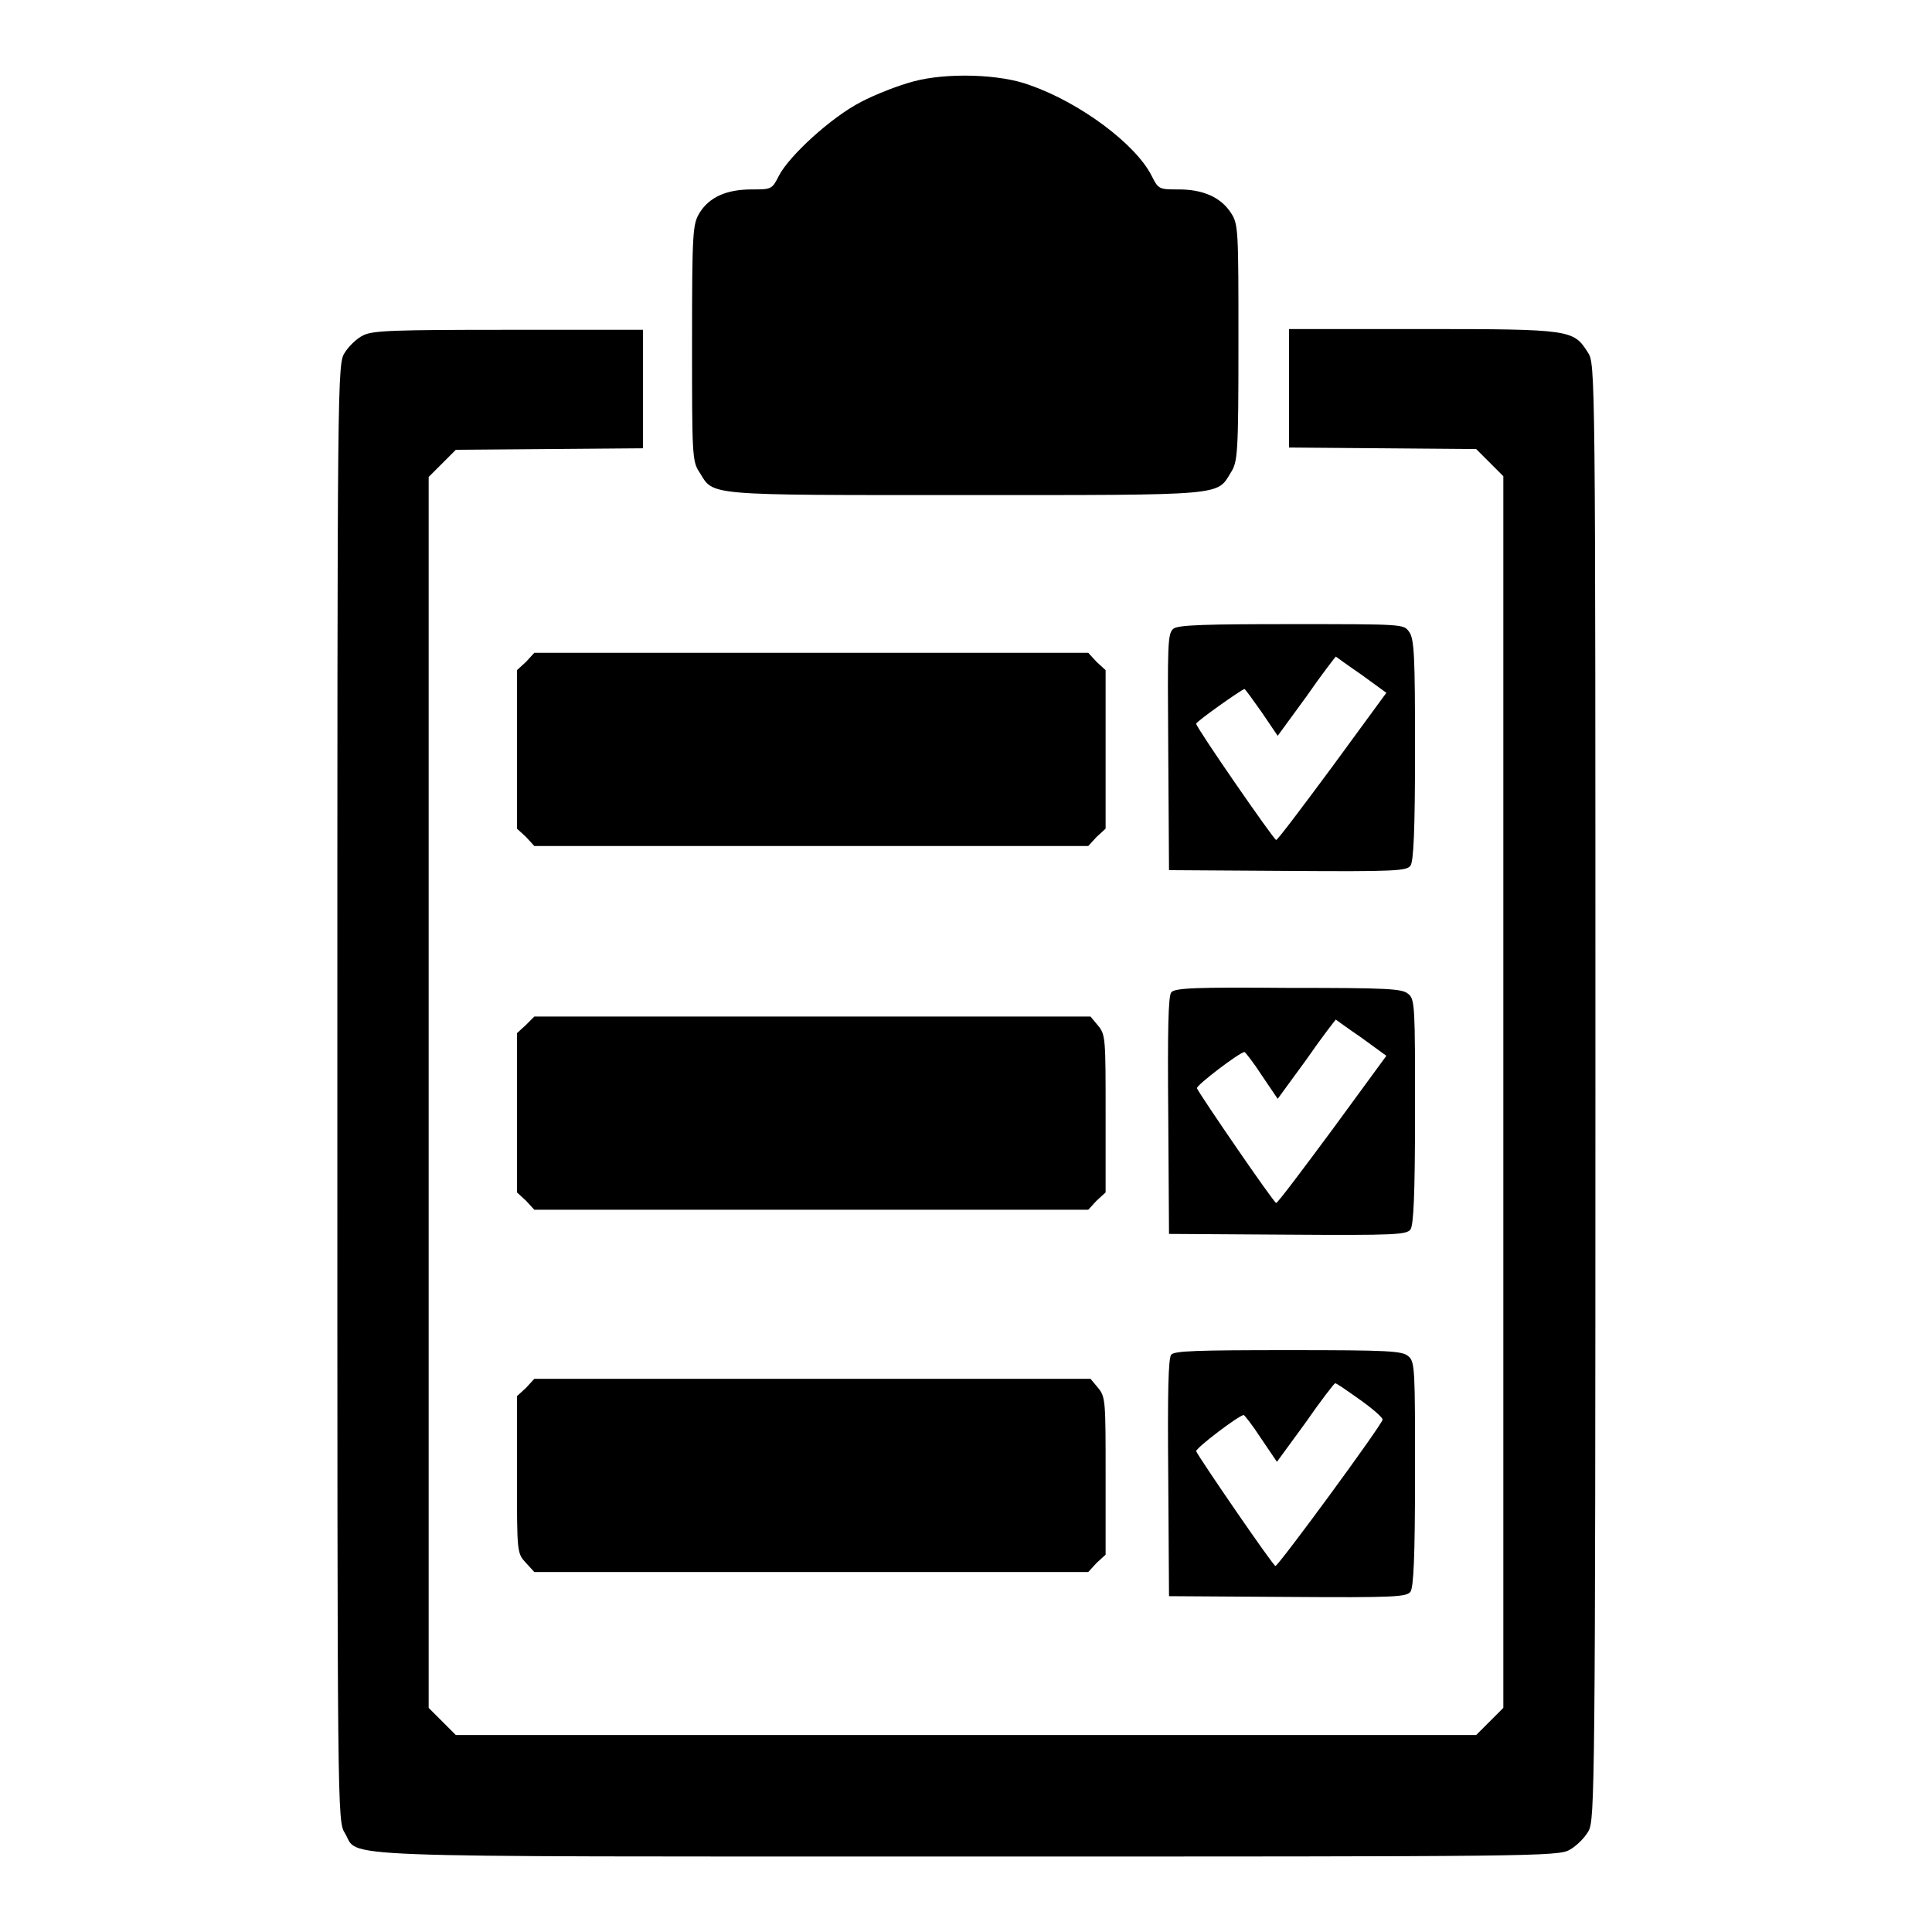
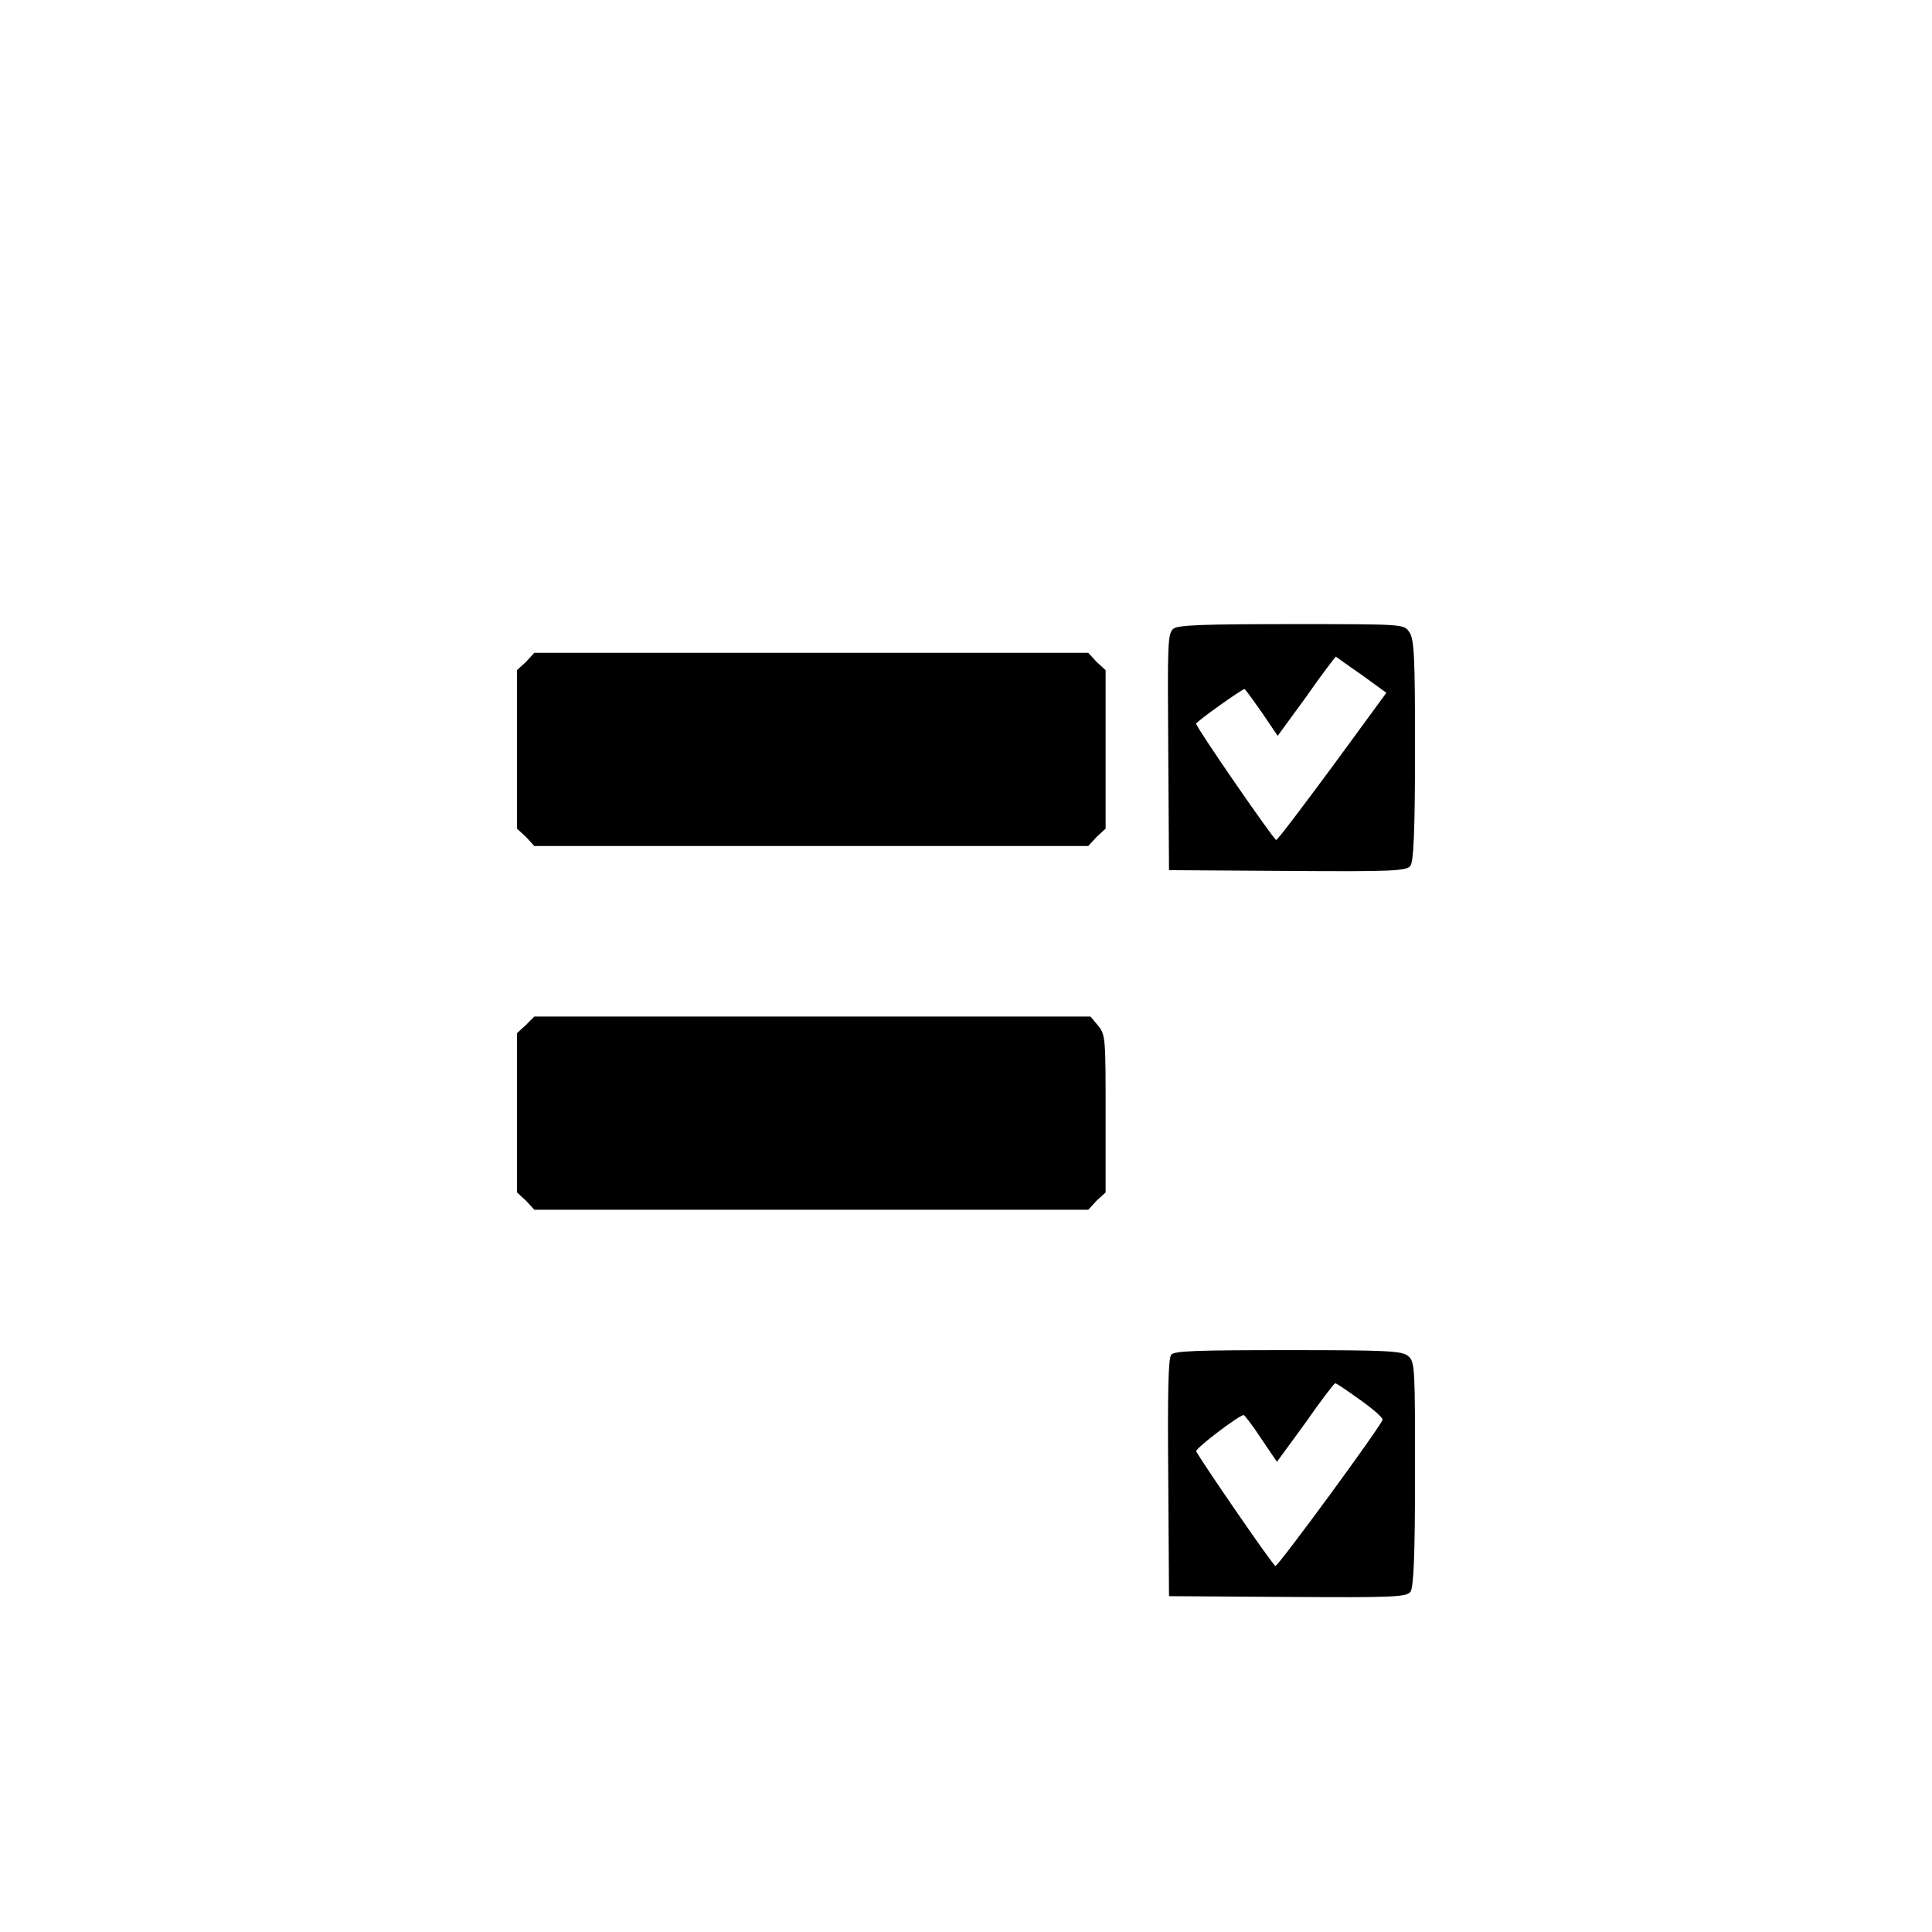
<svg xmlns="http://www.w3.org/2000/svg" version="1.1" x="0px" y="0px" viewBox="0 0 256 256" enable-background="new 0 0 256 256" xml:space="preserve">
  <g>
    <g>
      <g>
-         <path fill="#000000" d="M121,10.8c-1.9,0.5-5,1.7-6.9,2.7c-3.9,2-9.5,7.1-10.9,9.8c-0.9,1.8-1,1.8-3.6,1.8c-3.3,0-5.6,1-6.9,3.1c-0.9,1.5-1,2.3-1,17.2c0,14.7,0,15.8,1,17.2c1.9,3.1,0.5,3,35.2,3c34.7,0,33.3,0.1,35.2-3c0.9-1.4,1-2.5,1-17.2c0-14.9,0-15.7-1-17.2c-1.3-2-3.6-3.1-6.9-3.1c-2.6,0-2.7,0-3.6-1.8c-2.1-4.2-9.5-9.7-16.1-12C132.6,9.8,125.4,9.6,121,10.8z" />
-         <path fill="#000000" d="M48.2,44.4c-0.9,0.4-2,1.5-2.5,2.3c-1,1.5-1,2.3-1,98.1c0,95.9,0,96.5,1,98.1c2,3.3-4.3,3.1,82.5,3.1c74.8,0,78.3,0,79.8-0.9c0.9-0.5,2-1.6,2.5-2.5c0.8-1.5,0.9-5.6,0.9-98c0-95.7,0-96.4-1-97.9c-1.9-3-2.2-3.1-21.9-3.1h-17.7v7.9v7.8l12.4,0.1l12.4,0.1l1.8,1.8l1.8,1.8v81.6v81.6l-1.8,1.8l-1.8,1.8H128H60.4l-1.8-1.8l-1.8-1.8v-81.6V63.2l1.8-1.8l1.8-1.8l12.4-0.1l12.4-0.1v-7.8v-7.9H67.4C52.2,43.7,49.5,43.8,48.2,44.4z" />
        <path fill="#000000" d="M155.5,83.3c-0.8,0.6-0.8,2-0.7,16.3l0.1,15.7l15.7,0.1c14.3,0.1,15.8,0,16.3-0.7c0.4-0.6,0.6-4.5,0.6-15.4c0-12.4-0.1-14.7-0.8-15.6c-0.7-1-0.8-1-15.6-1C160,82.7,156.1,82.8,155.5,83.3z M180.4,89.4l3.3,2.4l-7.1,9.7c-4,5.4-7.3,9.8-7.5,9.8c-0.3,0-10.6-14.9-10.6-15.4c0-0.3,6.1-4.6,6.4-4.6c0.1,0,1.1,1.4,2.3,3.1l2.1,3.1l3.8-5.2c2-2.9,3.8-5.2,3.9-5.3C177,87,178.5,88.1,180.4,89.4z" />
        <path fill="#000000" d="M69.7,87.7l-1.2,1.1v10.5v10.5l1.2,1.1l1.1,1.2h36.7h36.7l1.1-1.2l1.2-1.1V99.4V88.8l-1.2-1.1l-1.1-1.2h-36.7H70.8L69.7,87.7z" />
-         <path fill="#000000" d="M155.2,131.5c-0.4,0.4-0.5,5.1-0.4,16.3l0.1,15.7l15.7,0.1c14.3,0.1,15.8,0,16.3-0.7c0.4-0.6,0.6-4.5,0.6-15.6c0-13.8,0-14.9-0.9-15.6c-0.8-0.7-2.6-0.8-15.9-0.8C158.6,130.8,155.6,130.9,155.2,131.5z M180.4,137.5l3.3,2.4l-7.1,9.7c-4,5.4-7.3,9.8-7.5,9.8c-0.3,0-10.1-14.3-10.5-15.2c-0.1-0.4,5.7-4.8,6.3-4.8c0.1,0,1.2,1.4,2.3,3.1l2.1,3.1l3.8-5.2c2-2.9,3.8-5.2,3.9-5.3C177,135.1,178.5,136.2,180.4,137.5z" />
        <path fill="#000000" d="M69.7,135.8l-1.2,1.1v10.5V158l1.2,1.1l1.1,1.2h36.7h36.7l1.1-1.2l1.2-1.1v-10.4c0-9.9,0-10.5-1-11.7l-1-1.2h-36.9H70.8L69.7,135.8z" />
        <path fill="#000000" d="M155.2,179.5c-0.4,0.4-0.5,5.1-0.4,16.3l0.1,15.7l15.7,0.1c14.3,0.1,15.8,0,16.3-0.7c0.4-0.6,0.6-4.5,0.6-15.6c0-13.8,0-14.9-0.9-15.6c-0.8-0.7-2.6-0.8-15.9-0.8C158.6,178.9,155.6,179,155.2,179.5z M180.1,185.4c1.7,1.2,3.1,2.4,3.1,2.7c0,0.6-13.8,19.4-14.2,19.4c-0.3,0-10.1-14.3-10.5-15.2c-0.1-0.4,5.7-4.8,6.3-4.8c0.1,0,1.2,1.4,2.3,3.1l2.1,3.1l3.8-5.2c2-2.9,3.8-5.2,3.9-5.2C177,183.2,178.4,184.2,180.1,185.4z" />
-         <path fill="#000000" d="M69.7,183.9l-1.2,1.1v10.4c0,10.4,0,10.4,1.2,11.7l1.1,1.2h36.7h36.7l1.1-1.2l1.2-1.1v-10.4c0-9.9,0-10.5-1-11.7l-1-1.2h-36.9H70.8L69.7,183.9z" />
      </g>
    </g>
  </g>
</svg>